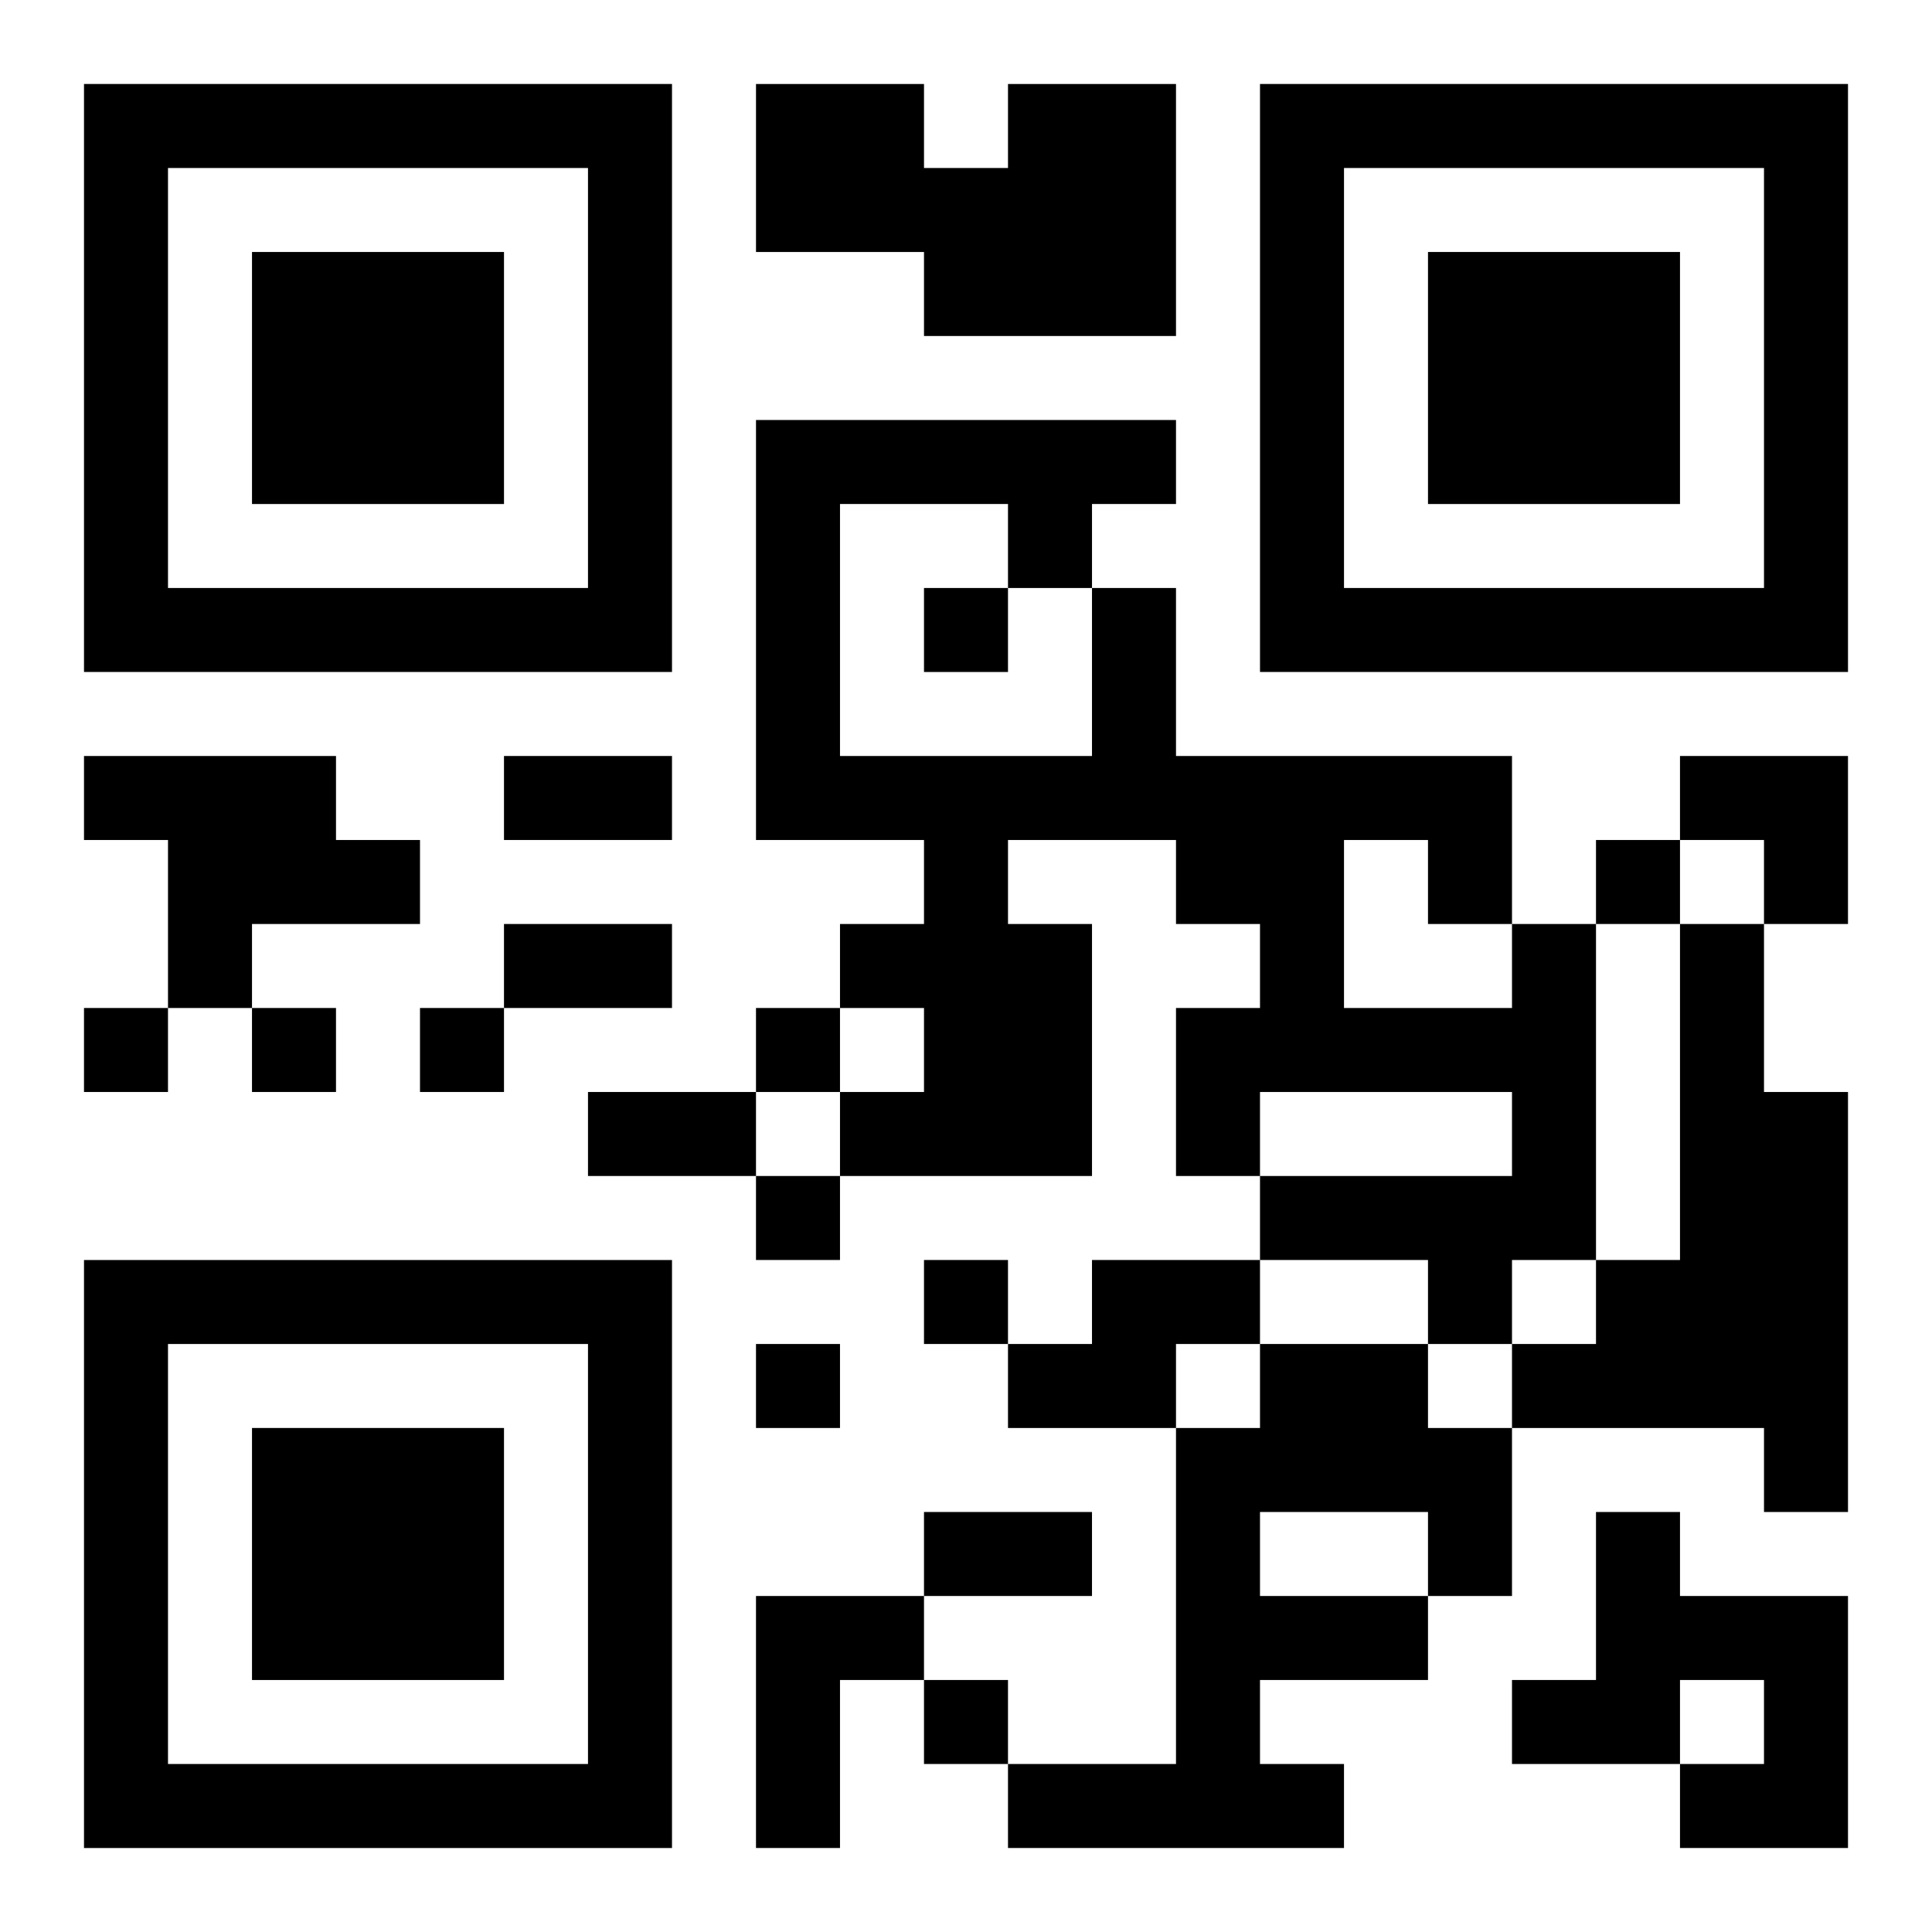
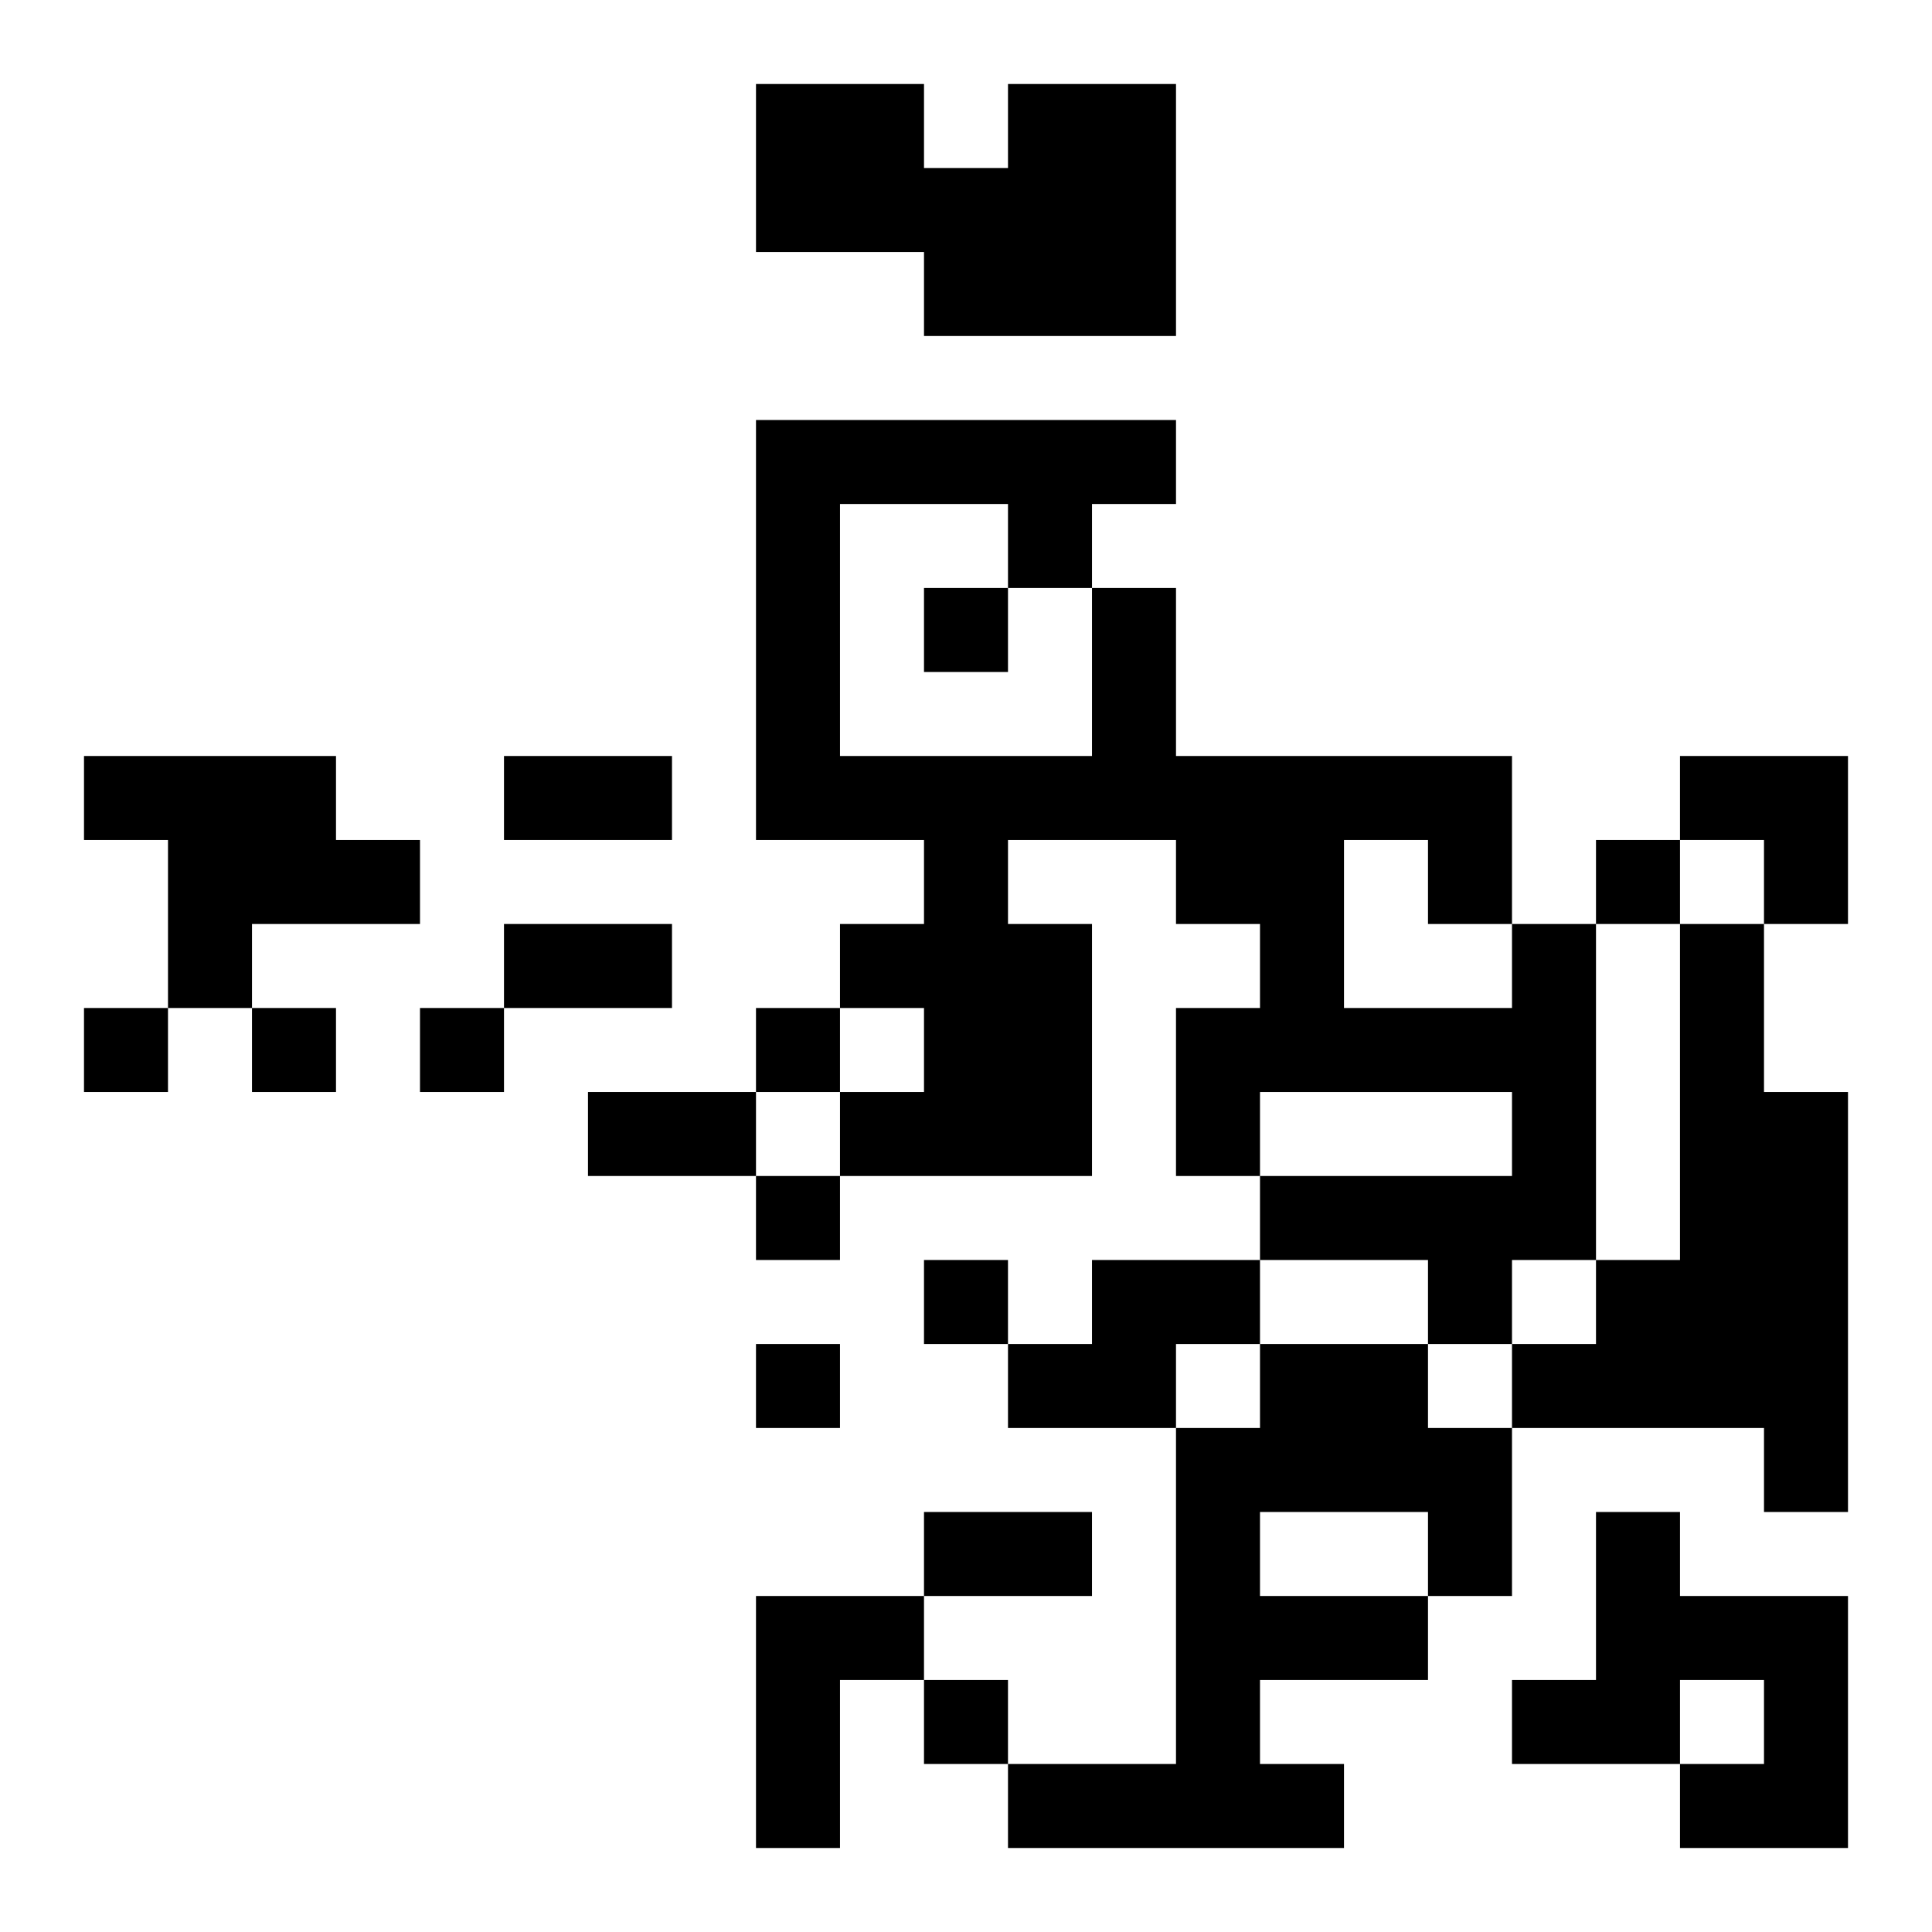
<svg xmlns="http://www.w3.org/2000/svg" xmlns:xlink="http://www.w3.org/1999/xlink" width="250" height="250" baseProfile="full" version="1.1" viewBox="-1 -1 23 23">
  <symbol id="a">
-     <path d="m0 7v7h7v-7h-7zm1 1h5v5h-5v-5zm1 1v3h3v-3h-3z" />
-   </symbol>
+     </symbol>
  <use y="-7" xlink:href="#a" />
  <use y="7" xlink:href="#a" />
  <use x="14" y="-7" xlink:href="#a" />
  <path d="m11 0h2v3h-3v-1h-2v-2h2v1h1v-1m-11 8h3v1h1v1h-2v1h-1v-2h-1v-1m17 2h1v4h-1v1h-1v-1h-2v-1h3v-1h-3v1h-1v-2h1v-1h-1v-1h-2v1h1v3h-3v-1h1v-1h-1v-1h1v-1h-2v-5h5v1h-1v1h1v2h4v2m-8-5v3h3v-2h-1v-1h-2m6 4v2h2v-1h-1v-1h-1m4 1h1v2h1v5h-1v-1h-3v-1h1v-1h1v-4m-7 4h2v1h-1v1h-2v-1h1v-1m2 1h2v1h1v2h-1v1h-2v1h1v1h-4v-1h2v-4h1v-1m0 2v1h2v-1h-2m4 0h1v1h2v3h-2v-1h1v-1h-1v1h-2v-1h1v-2m-10 1h2v1h-1v2h-1v-3m2-12v1h1v-1h-1m8 3v1h1v-1h-1m-18 2v1h1v-1h-1m2 0v1h1v-1h-1m2 0v1h1v-1h-1m4 0v1h1v-1h-1m0 2v1h1v-1h-1m2 1v1h1v-1h-1m-2 1v1h1v-1h-1m2 4v1h1v-1h-1m-5-11h2v1h-2v-1m0 2h2v1h-2v-1m1 2h2v1h-2v-1m4 5h2v1h-2v-1m9-9h2v2h-1v-1h-1z" />
</svg>